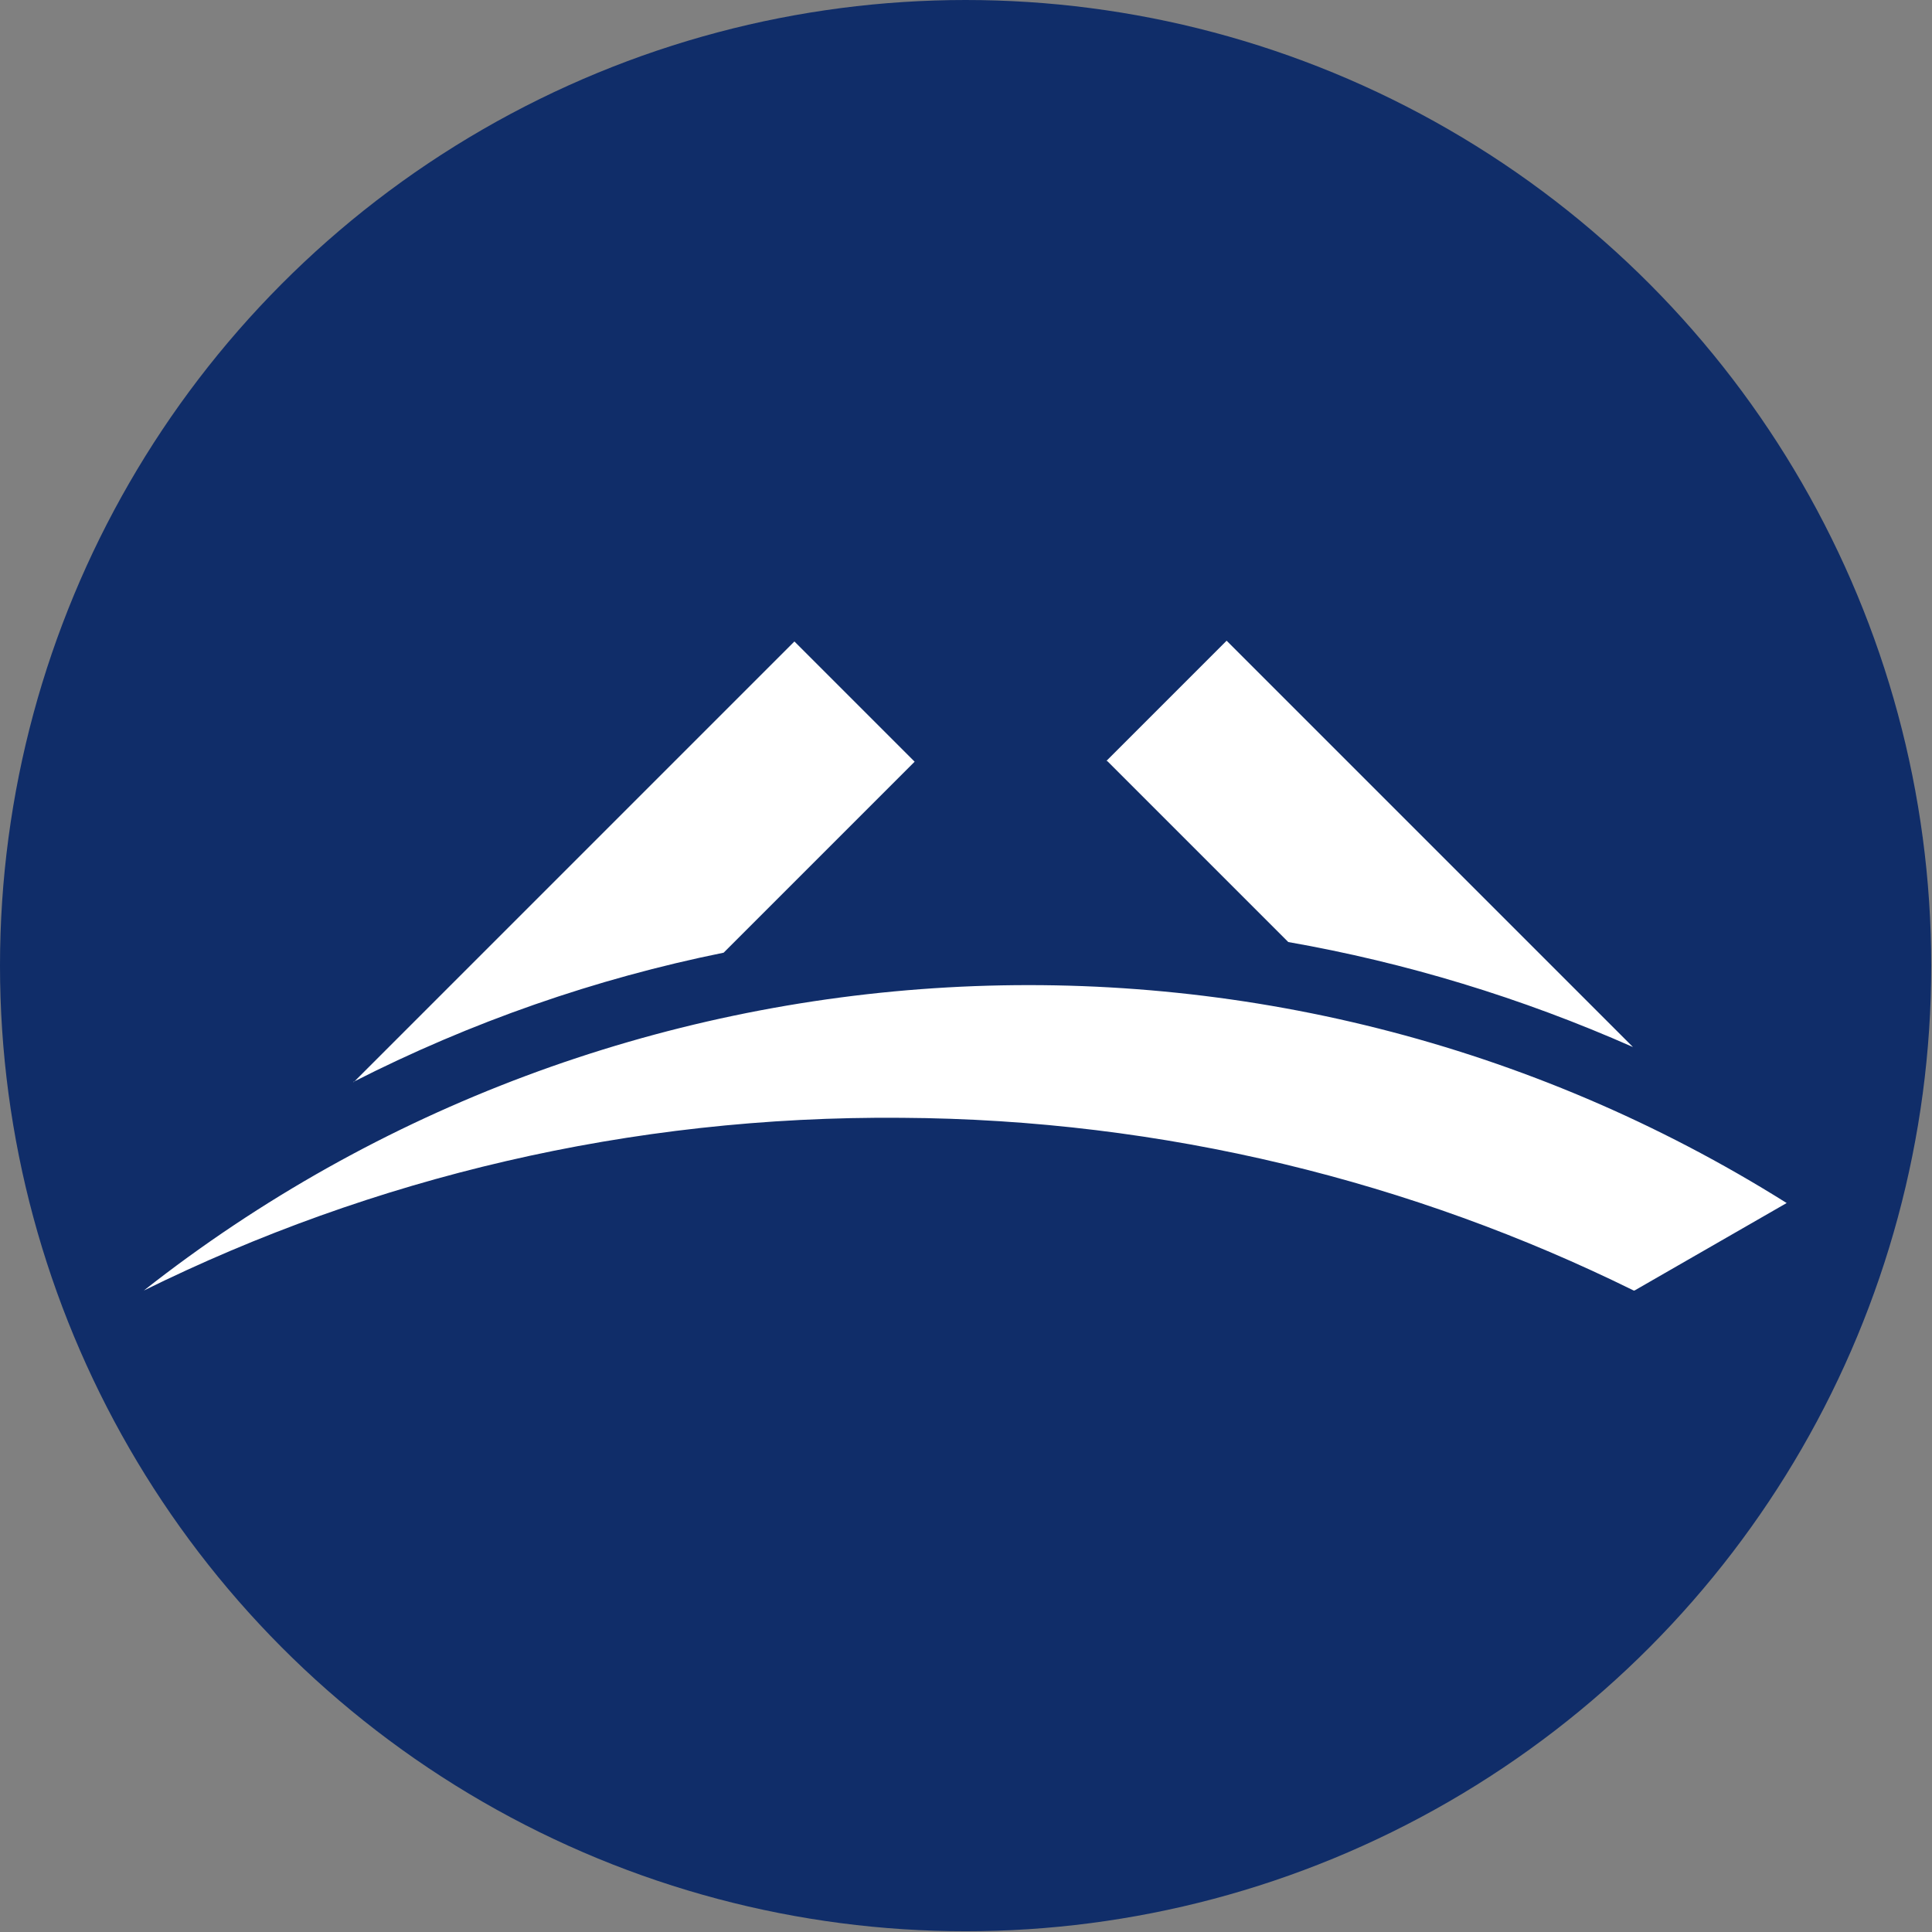
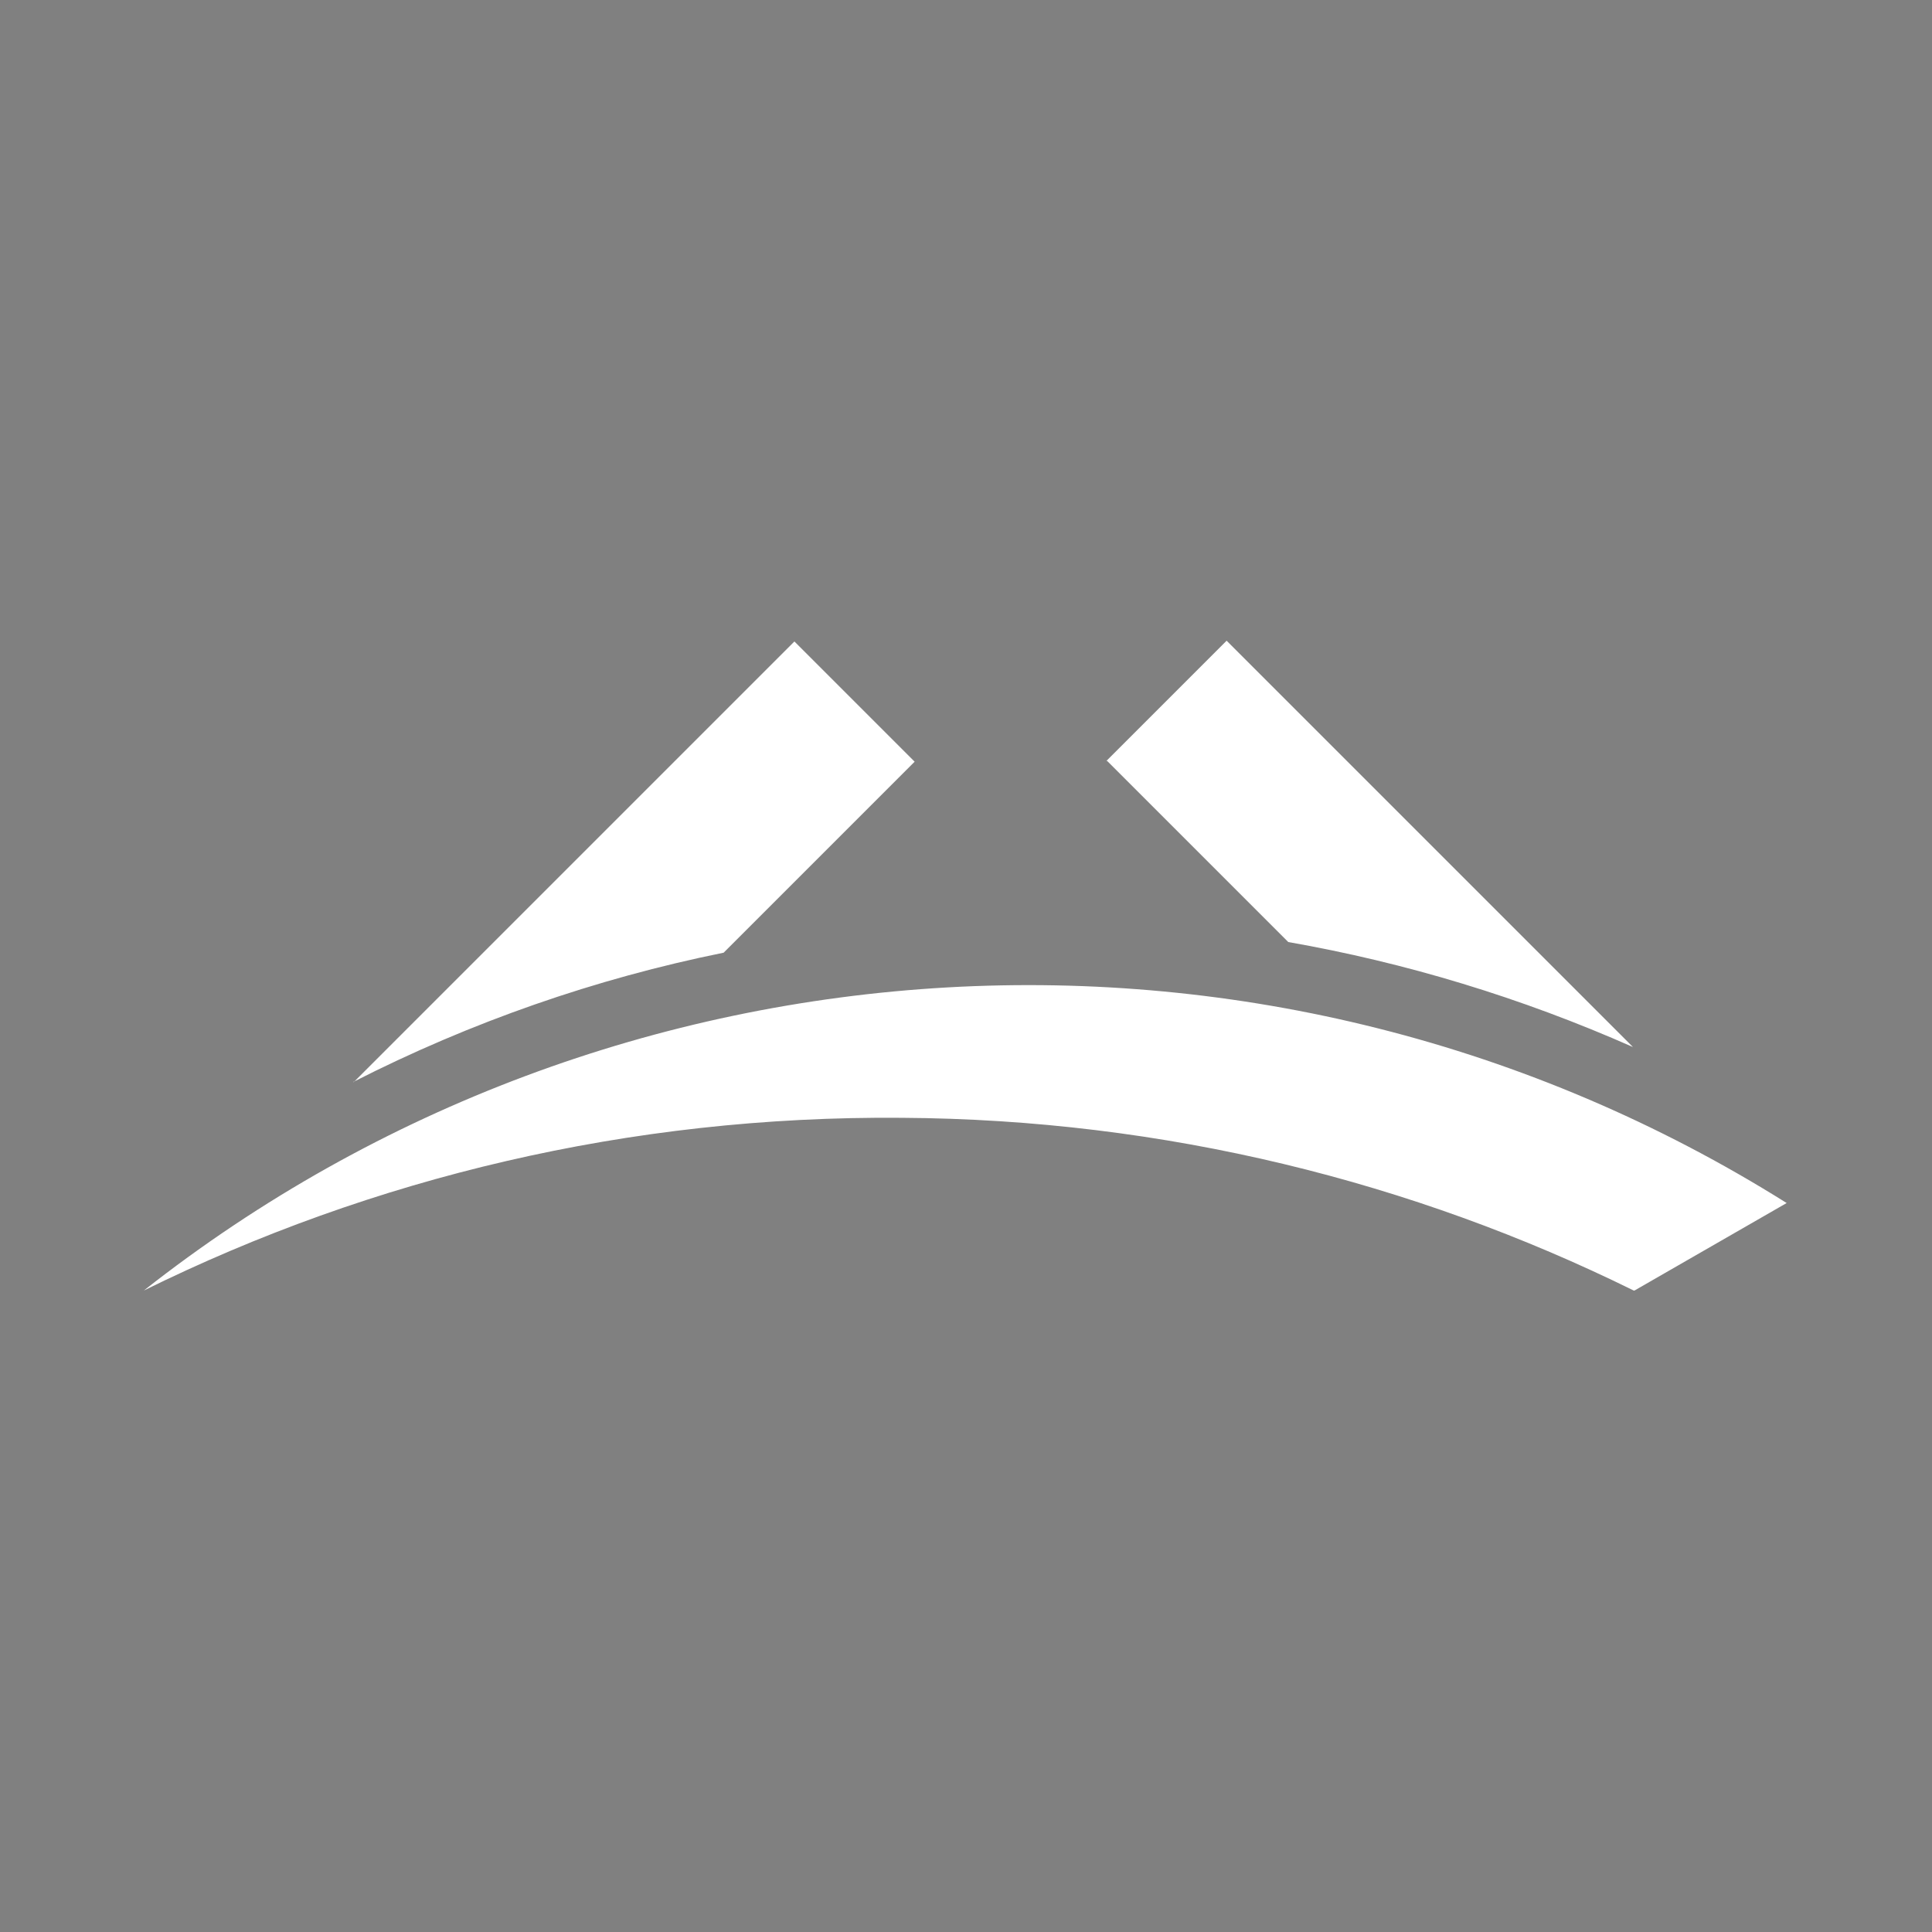
<svg xmlns="http://www.w3.org/2000/svg" id="_Слой_2" data-name="Слой 2" viewBox="0 0 25.39 25.39">
  <rect x="0" y="0" width="25.39" height="25.39" fill="#808080" stroke="none" />
  <defs>
    <style>
      .cls-1 {
        fill: #102d69;
      }

      .cls-1, .cls-2 {
        stroke-width: 0px;
      }

      .cls-2 {
        fill: #fff;
      }
    </style>
  </defs>
  <g id="_Слой_1-2" data-name="Слой 1">
    <g>
-       <circle class="cls-1" cx="12.69" cy="12.69" r="12.69" />
      <path class="cls-2" d="m21.48,16.96l2-1.15c-6.77-4.25-15.44-3.69-21.59,1.15,3-1.48,6.38-2.3,9.96-2.27,3.45.02,6.72.84,9.62,2.27Zm-6.94-6.96l1.58-1.58,5.34,5.34c-1.47-.65-2.99-1.11-4.53-1.38l-2.38-2.38Zm-9.9,4.22c1.55-.79,3.19-1.36,4.87-1.7l2.51-2.51-1.58-1.58-5.79,5.79Z" />
    </g>
  </g>
</svg>